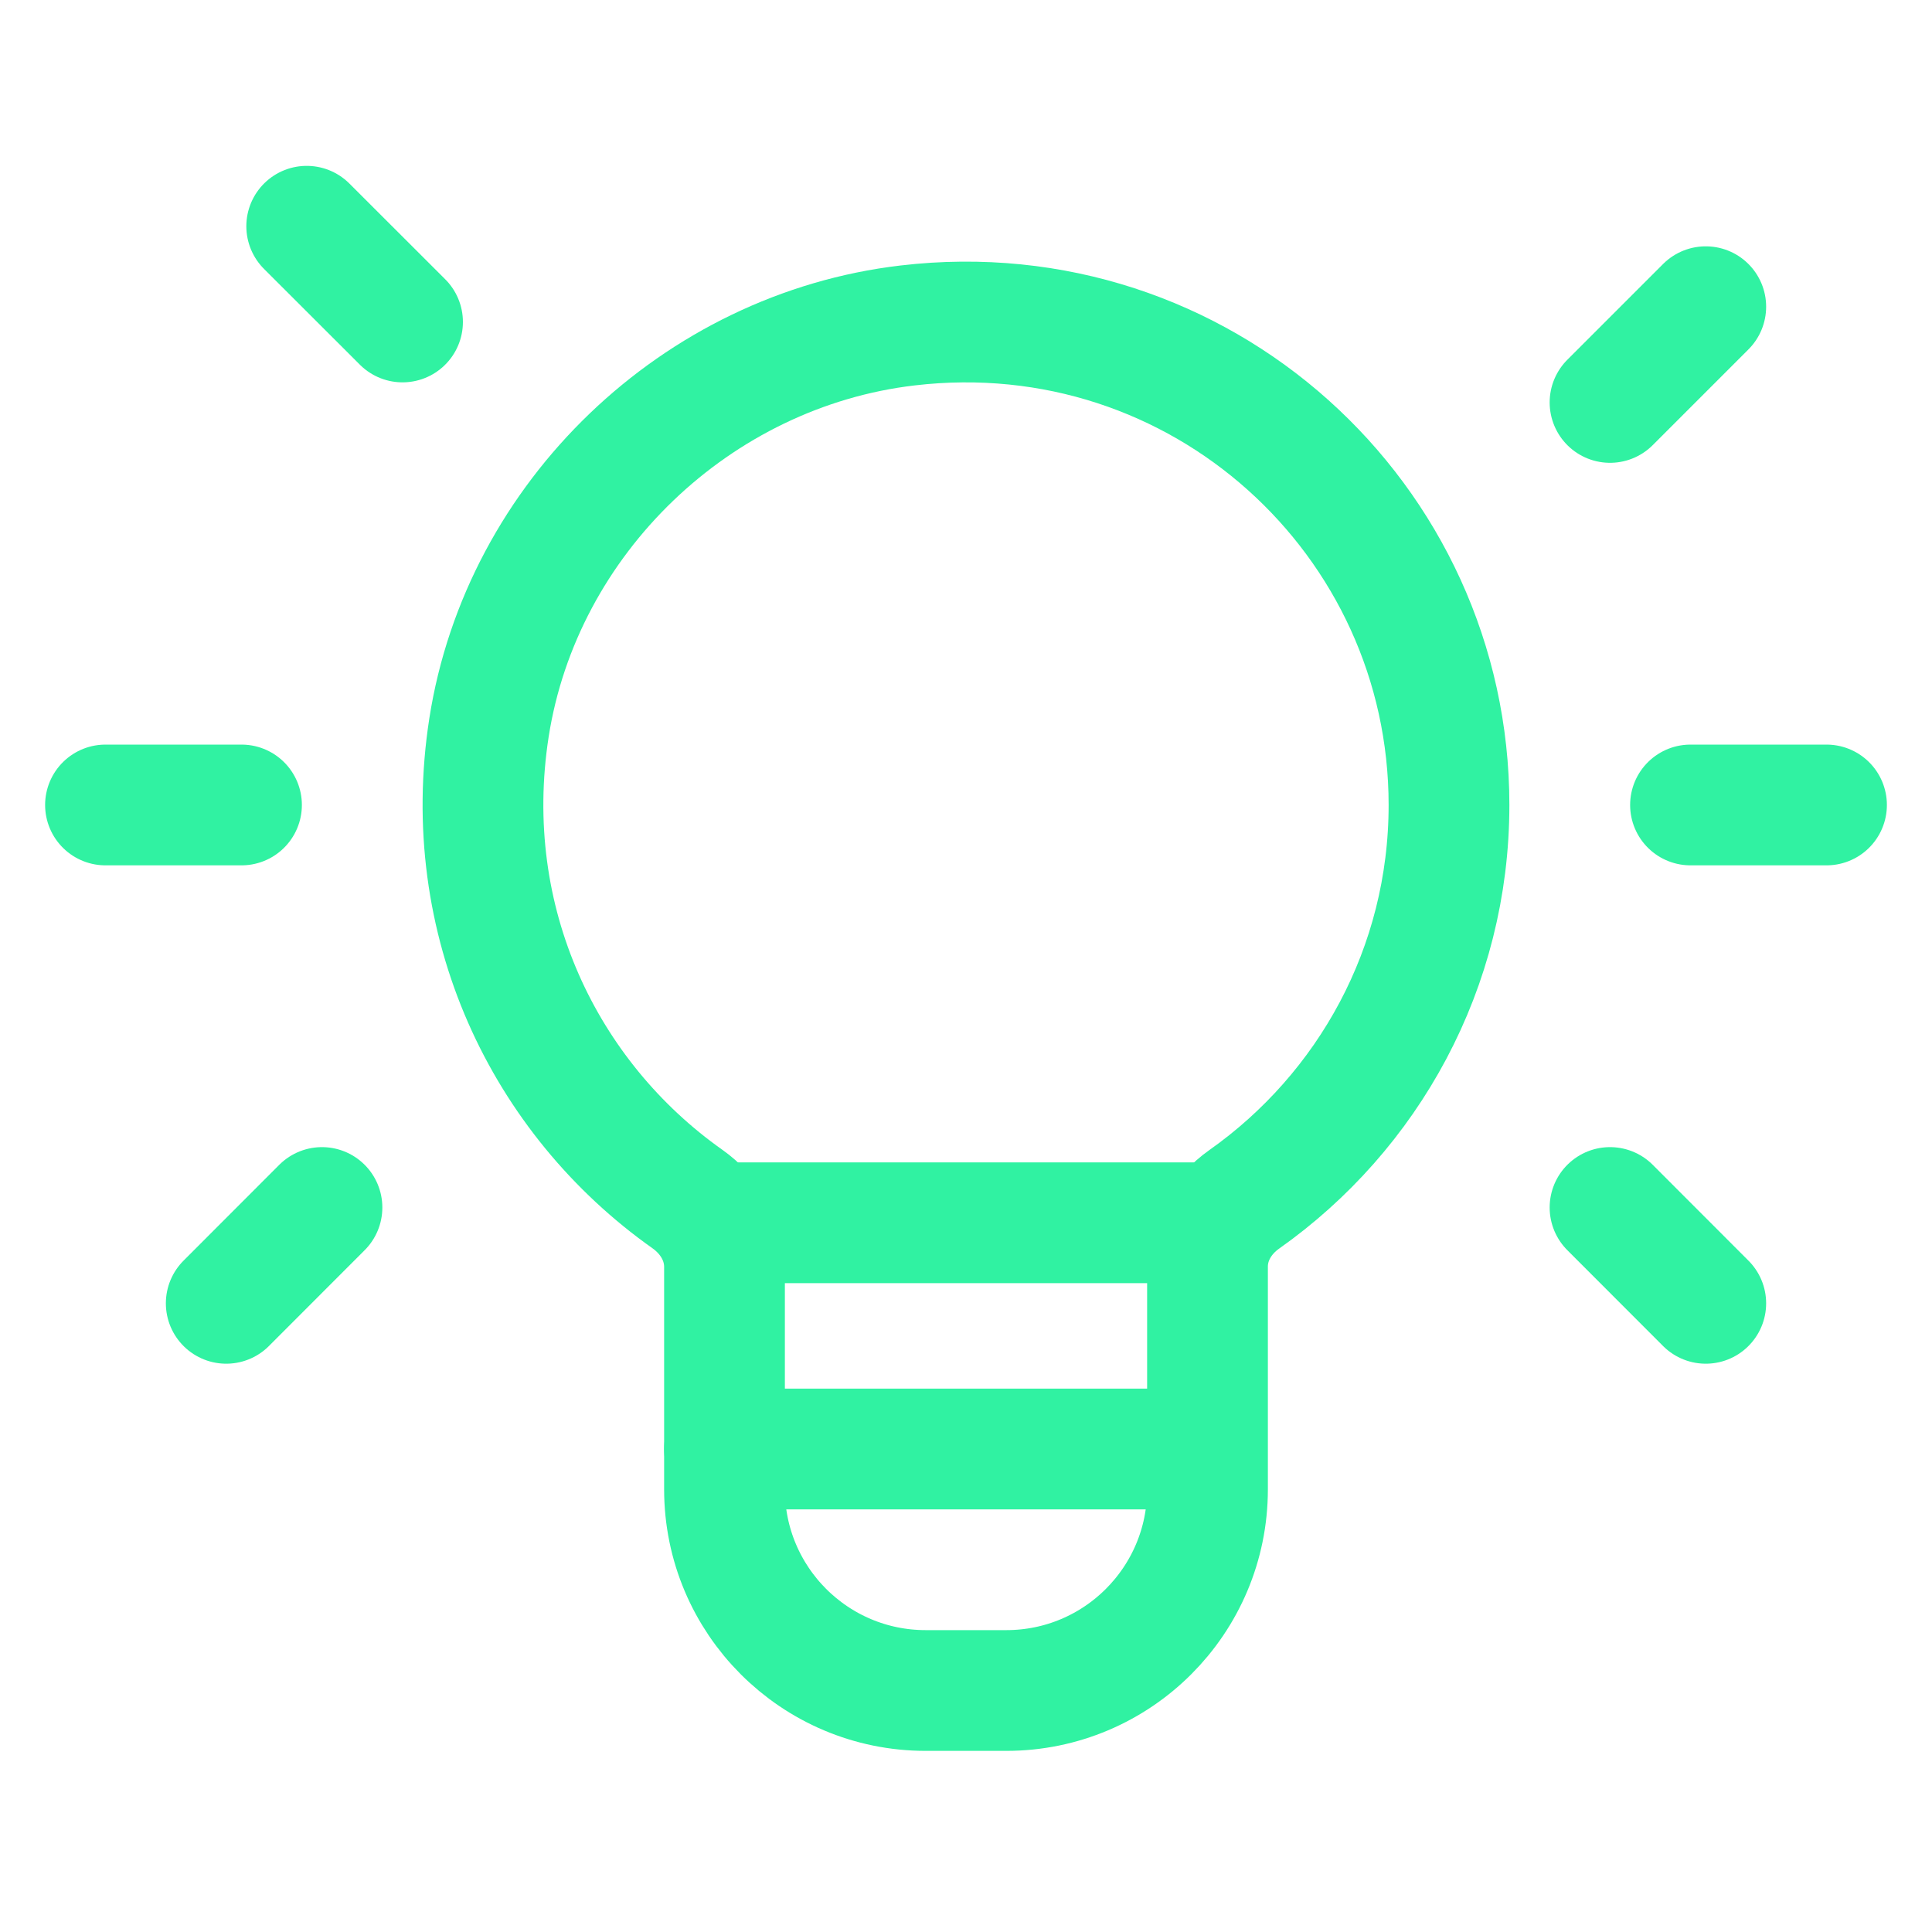
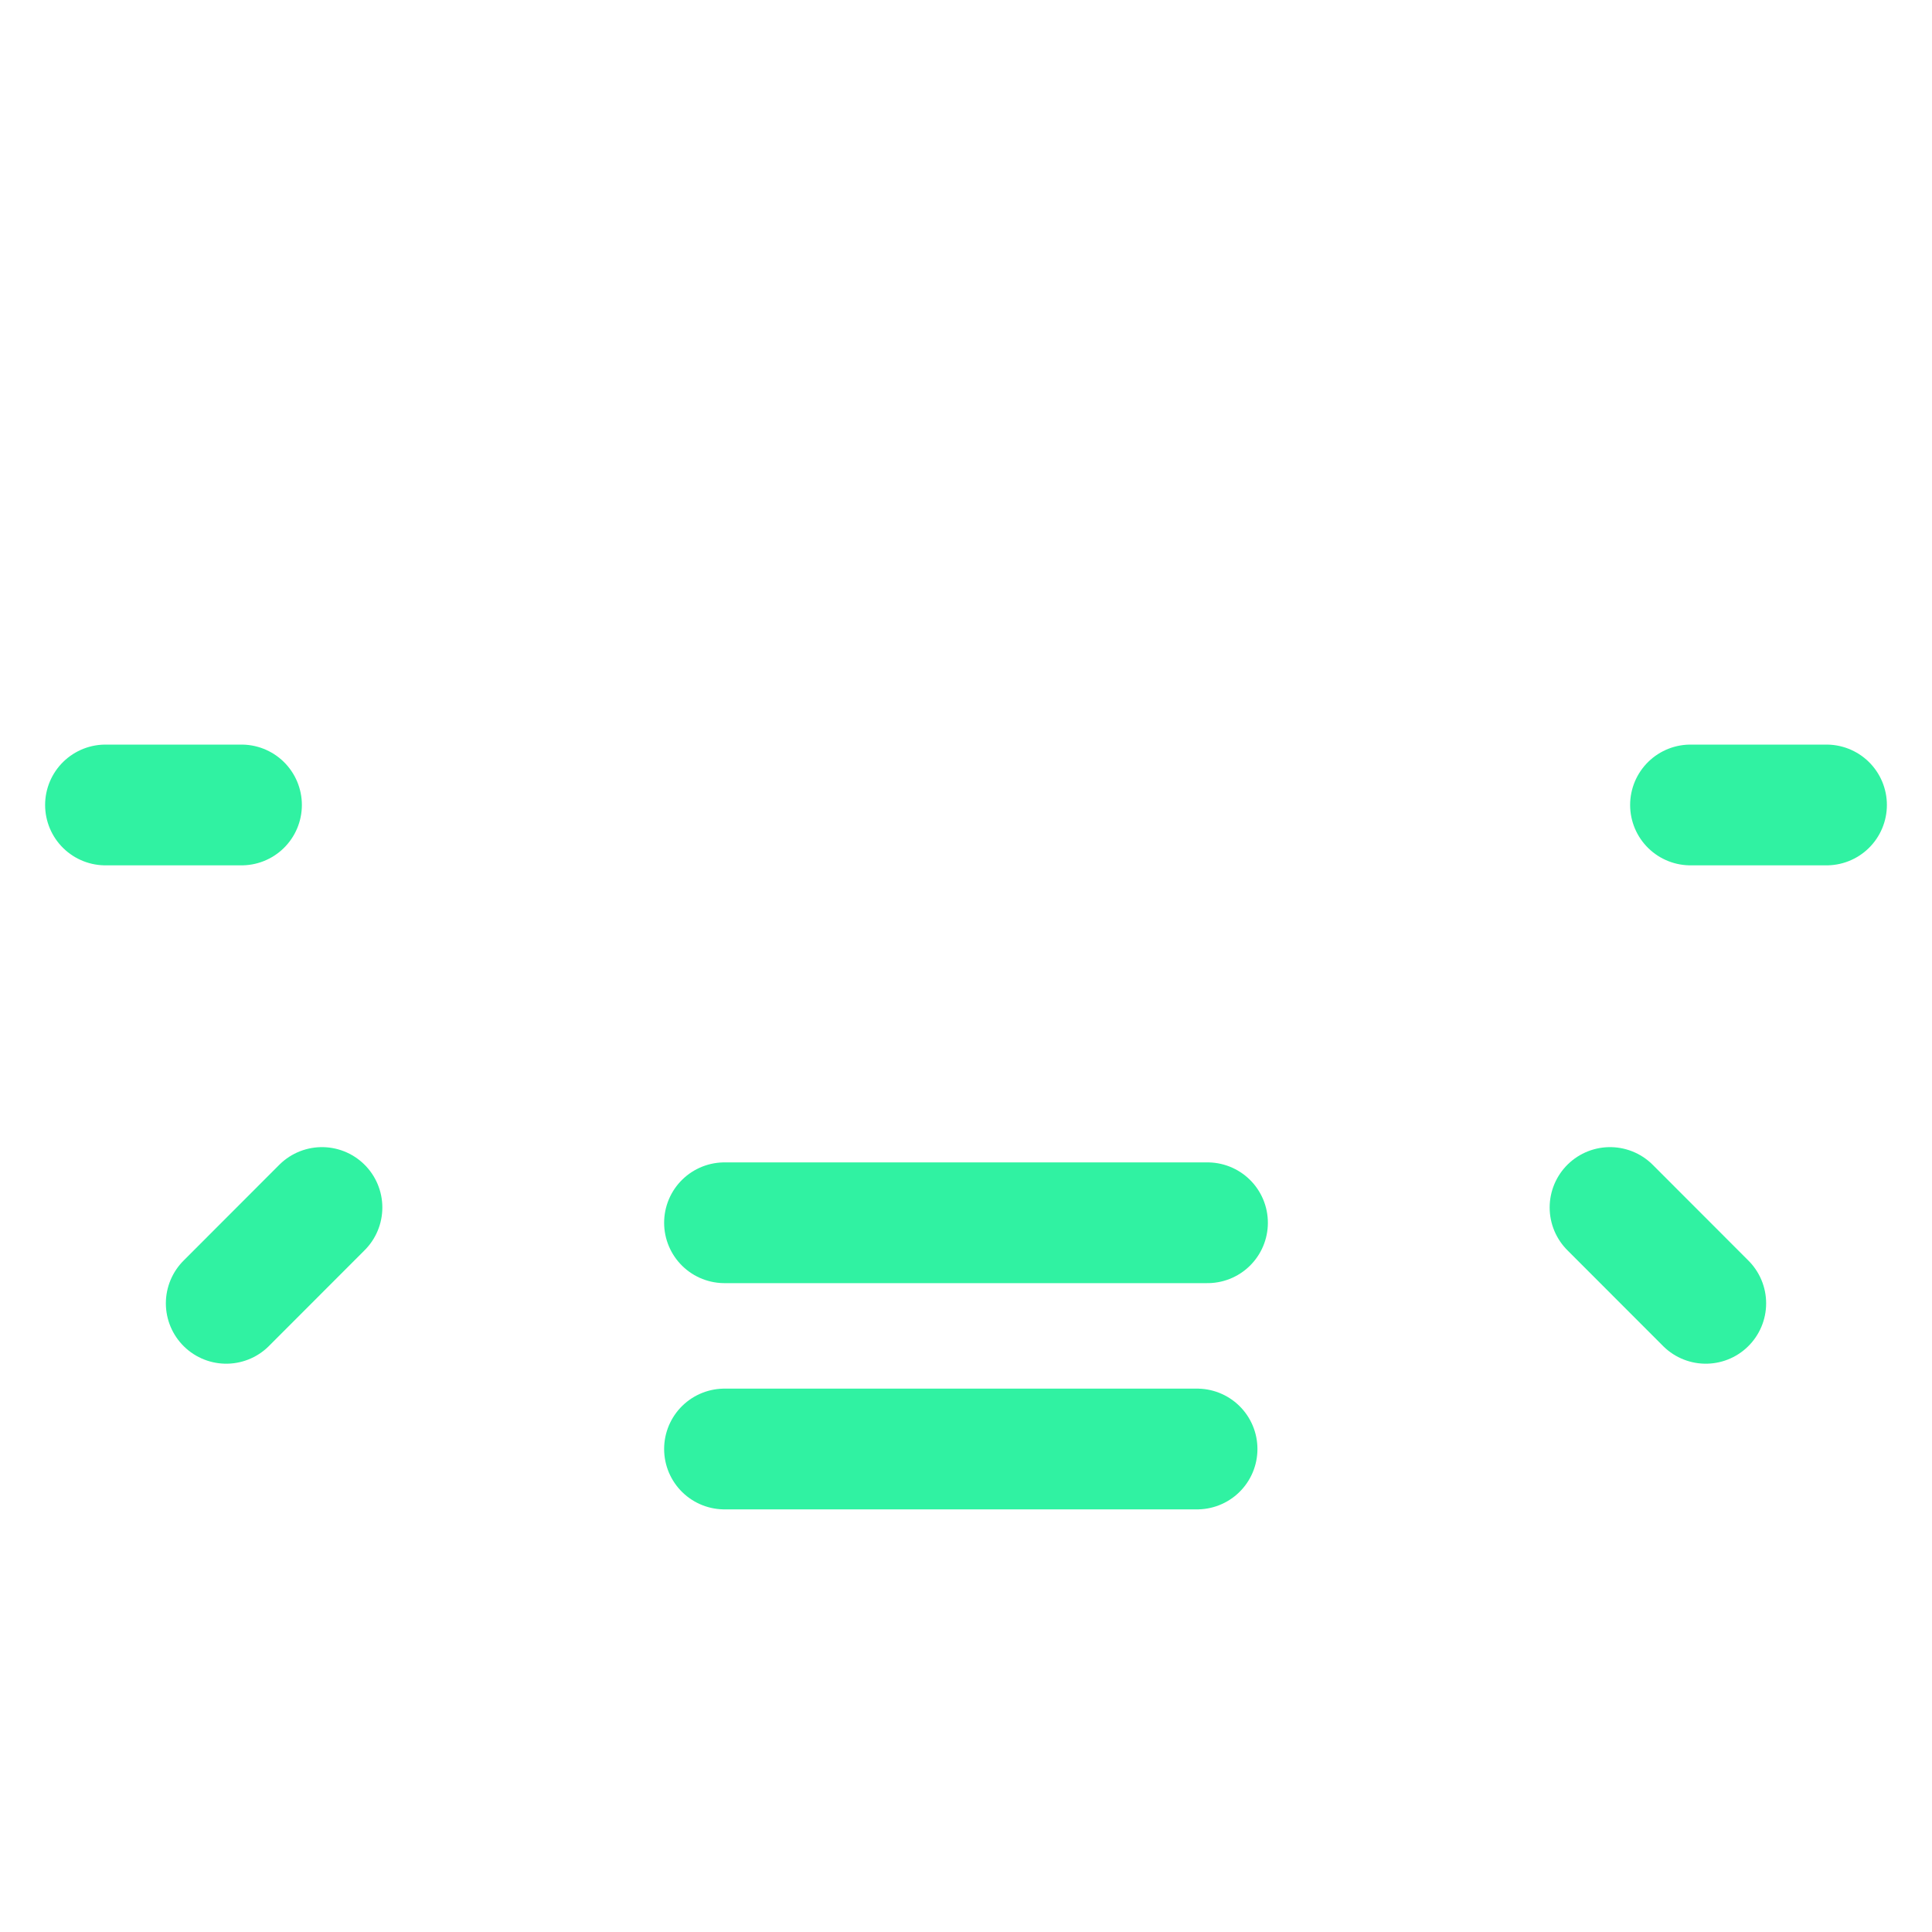
<svg xmlns="http://www.w3.org/2000/svg" width="20" height="20" viewBox="0 0 20 20" fill="none">
  <path d="M12.5 12.658H7.5" stroke="#30F2A2" stroke-width="1.25" stroke-linecap="round" stroke-linejoin="round" />
-   <path fill-rule="evenodd" clip-rule="evenodd" d="M7.117 12.413C5.637 11.367 4.75 9.542 5.062 7.532C5.401 5.359 7.212 3.625 9.396 3.369C12.428 3.013 15 5.373 15 8.333C15 10.021 14.162 11.51 12.881 12.415C12.651 12.577 12.5 12.829 12.5 13.111V15.417C12.5 16.567 11.568 17.5 10.417 17.5H9.583C8.432 17.5 7.5 16.567 7.5 15.417V13.114C7.5 12.83 7.348 12.577 7.117 12.413Z" stroke="#30F2A2" stroke-width="1.25" stroke-linecap="round" stroke-linejoin="round" />
-   <path d="M16.667 4.166L17.658 3.175" stroke="#30F2A2" stroke-width="1.25" stroke-linecap="round" stroke-linejoin="round" />
  <path d="M3.333 12.5L2.342 13.492" stroke="#30F2A2" stroke-width="1.25" stroke-linecap="round" stroke-linejoin="round" />
-   <path d="M4.167 3.333L3.175 2.342" stroke="#30F2A2" stroke-width="1.25" stroke-linecap="round" stroke-linejoin="round" />
  <path d="M16.667 12.5L17.658 13.492" stroke="#30F2A2" stroke-width="1.25" stroke-linecap="round" stroke-linejoin="round" />
  <path d="M17.5 8.333H18.908" stroke="#30F2A2" stroke-width="1.25" stroke-linecap="round" stroke-linejoin="round" />
  <path d="M1.092 8.333H2.5" stroke="#30F2A2" stroke-width="1.25" stroke-linecap="round" stroke-linejoin="round" />
  <path d="M7.5 15H12.392" stroke="#30F2A2" stroke-width="1.25" stroke-linecap="round" stroke-linejoin="round" />
</svg>